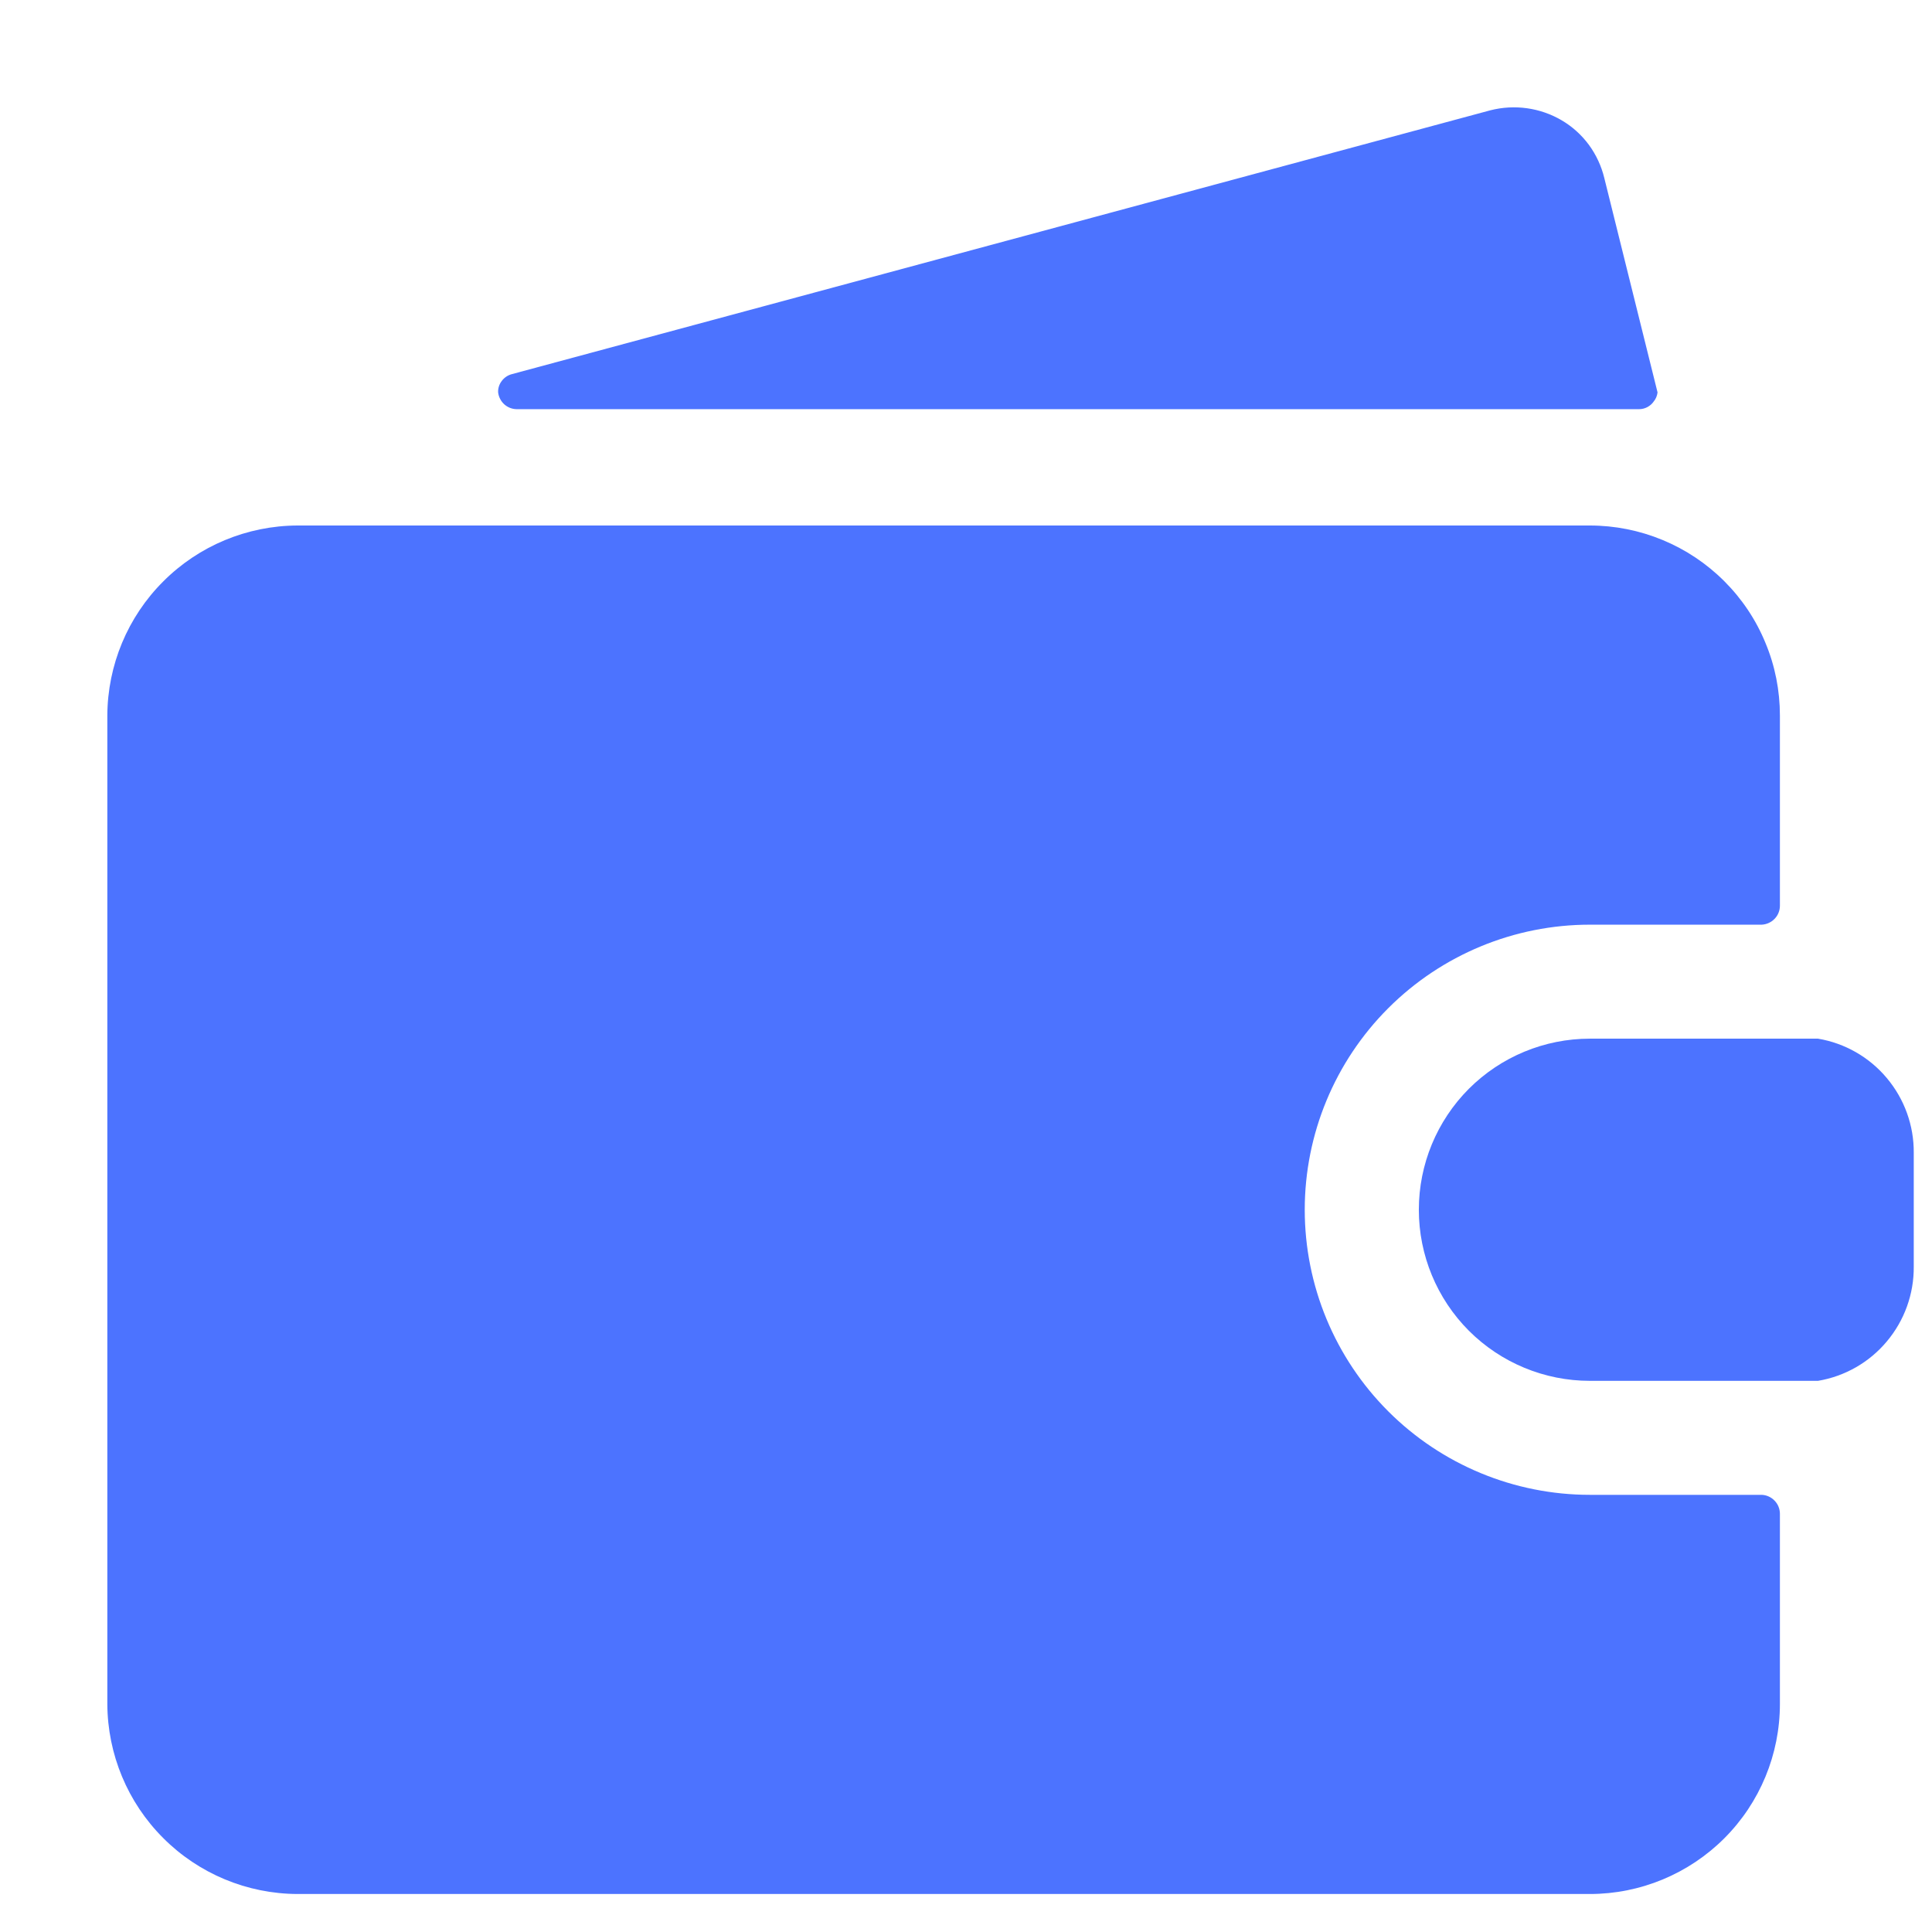
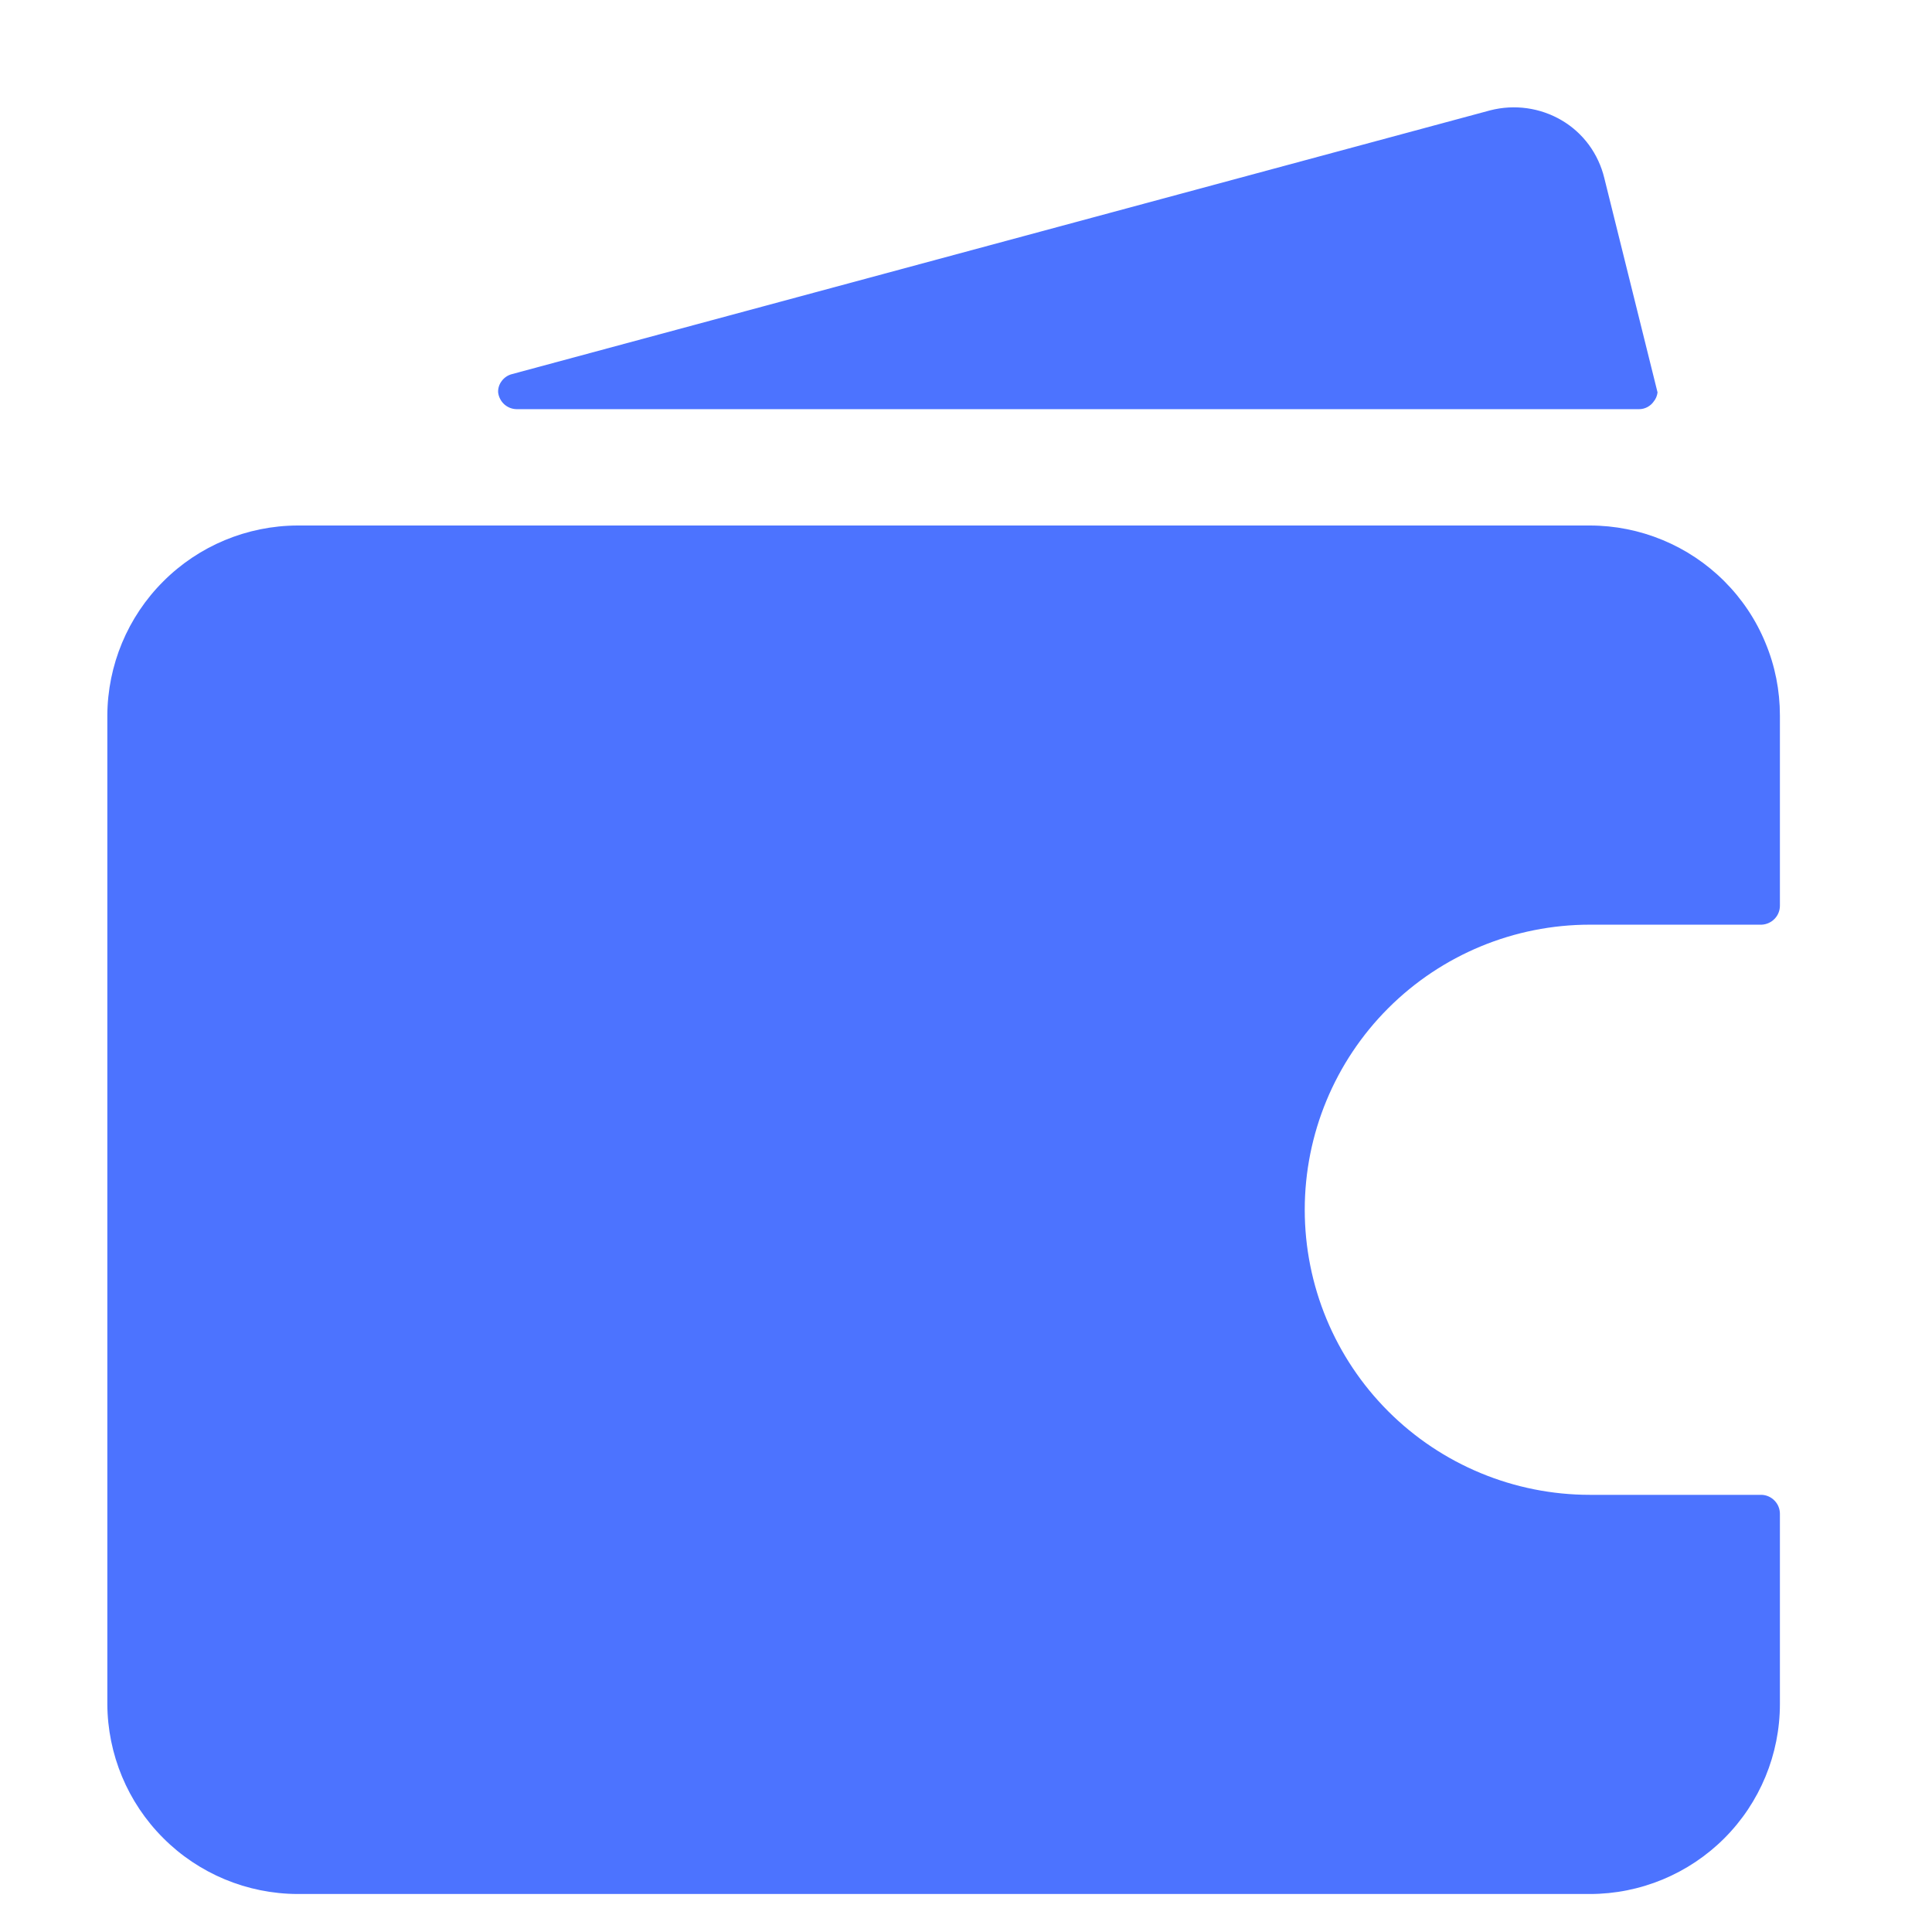
<svg xmlns="http://www.w3.org/2000/svg" width="18" height="18" viewBox="0 0 18 18" fill="none">
-   <path d="M14.812 13.927C14.108 13.927 13.432 13.647 12.934 13.149C12.436 12.651 12.156 11.976 12.156 11.271C12.156 10.566 12.436 9.891 12.934 9.393C13.432 8.895 14.108 8.615 14.812 8.615H16.413C16.459 8.613 16.502 8.593 16.534 8.56C16.566 8.527 16.583 8.483 16.583 8.438V6.667C16.583 6.434 16.538 6.204 16.448 5.989C16.36 5.774 16.229 5.579 16.065 5.415C15.9 5.25 15.705 5.12 15.49 5.031C15.275 4.942 15.045 4.896 14.812 4.896H2.771C2.302 4.898 1.852 5.085 1.521 5.417C1.189 5.748 1.002 6.198 1 6.667V15.875C1.002 16.344 1.189 16.794 1.521 17.125C1.852 17.457 2.302 17.644 2.771 17.646H14.812C15.282 17.646 15.733 17.459 16.065 17.127C16.397 16.795 16.583 16.345 16.583 15.875V14.104C16.583 14.059 16.566 14.015 16.534 13.982C16.502 13.948 16.459 13.929 16.413 13.927H14.812Z" fill="#4C73FF" />
-   <path d="M16.938 9.677H14.812C14.39 9.677 13.984 9.845 13.685 10.144C13.387 10.443 13.219 10.848 13.219 11.271C13.219 11.694 13.387 12.099 13.685 12.398C13.984 12.697 14.39 12.865 14.812 12.865H16.938C17.188 12.823 17.416 12.693 17.579 12.498C17.743 12.303 17.832 12.056 17.83 11.802V10.74C17.832 10.486 17.743 10.239 17.579 10.044C17.416 9.849 17.188 9.719 16.938 9.677Z" fill="#4C73FF" />
+   <path d="M14.812 13.927C14.108 13.927 13.432 13.647 12.934 13.149C12.436 12.651 12.156 11.976 12.156 11.271C12.156 10.566 12.436 9.891 12.934 9.393C13.432 8.895 14.108 8.615 14.812 8.615H16.413C16.459 8.613 16.502 8.593 16.534 8.56C16.566 8.527 16.583 8.483 16.583 8.438V6.667C16.583 6.434 16.538 6.204 16.448 5.989C16.36 5.774 16.229 5.579 16.065 5.415C15.9 5.25 15.705 5.12 15.49 5.031C15.275 4.942 15.045 4.896 14.812 4.896H2.771C2.302 4.898 1.852 5.085 1.521 5.417C1.189 5.748 1.002 6.198 1 6.667V15.875C1.002 16.344 1.189 16.794 1.521 17.125C1.852 17.457 2.302 17.644 2.771 17.646H14.812C15.282 17.646 15.733 17.459 16.065 17.127C16.397 16.795 16.583 16.345 16.583 15.875V14.104C16.583 14.059 16.566 14.015 16.534 13.982C16.502 13.948 16.459 13.929 16.413 13.927H14.812" fill="#4C73FF" />
  <path d="M14.947 1.659C14.92 1.547 14.871 1.442 14.803 1.349C14.735 1.257 14.649 1.179 14.55 1.121C14.349 1.003 14.11 0.97 13.884 1.028L4.768 3.486C4.731 3.496 4.698 3.518 4.675 3.549C4.651 3.58 4.639 3.618 4.641 3.656C4.646 3.698 4.666 3.737 4.697 3.766C4.728 3.794 4.768 3.811 4.811 3.812H15.273C15.299 3.812 15.325 3.805 15.348 3.793C15.372 3.78 15.392 3.763 15.407 3.741C15.427 3.717 15.439 3.688 15.443 3.656L14.947 1.659Z" fill="#4C73FF" />
</svg>